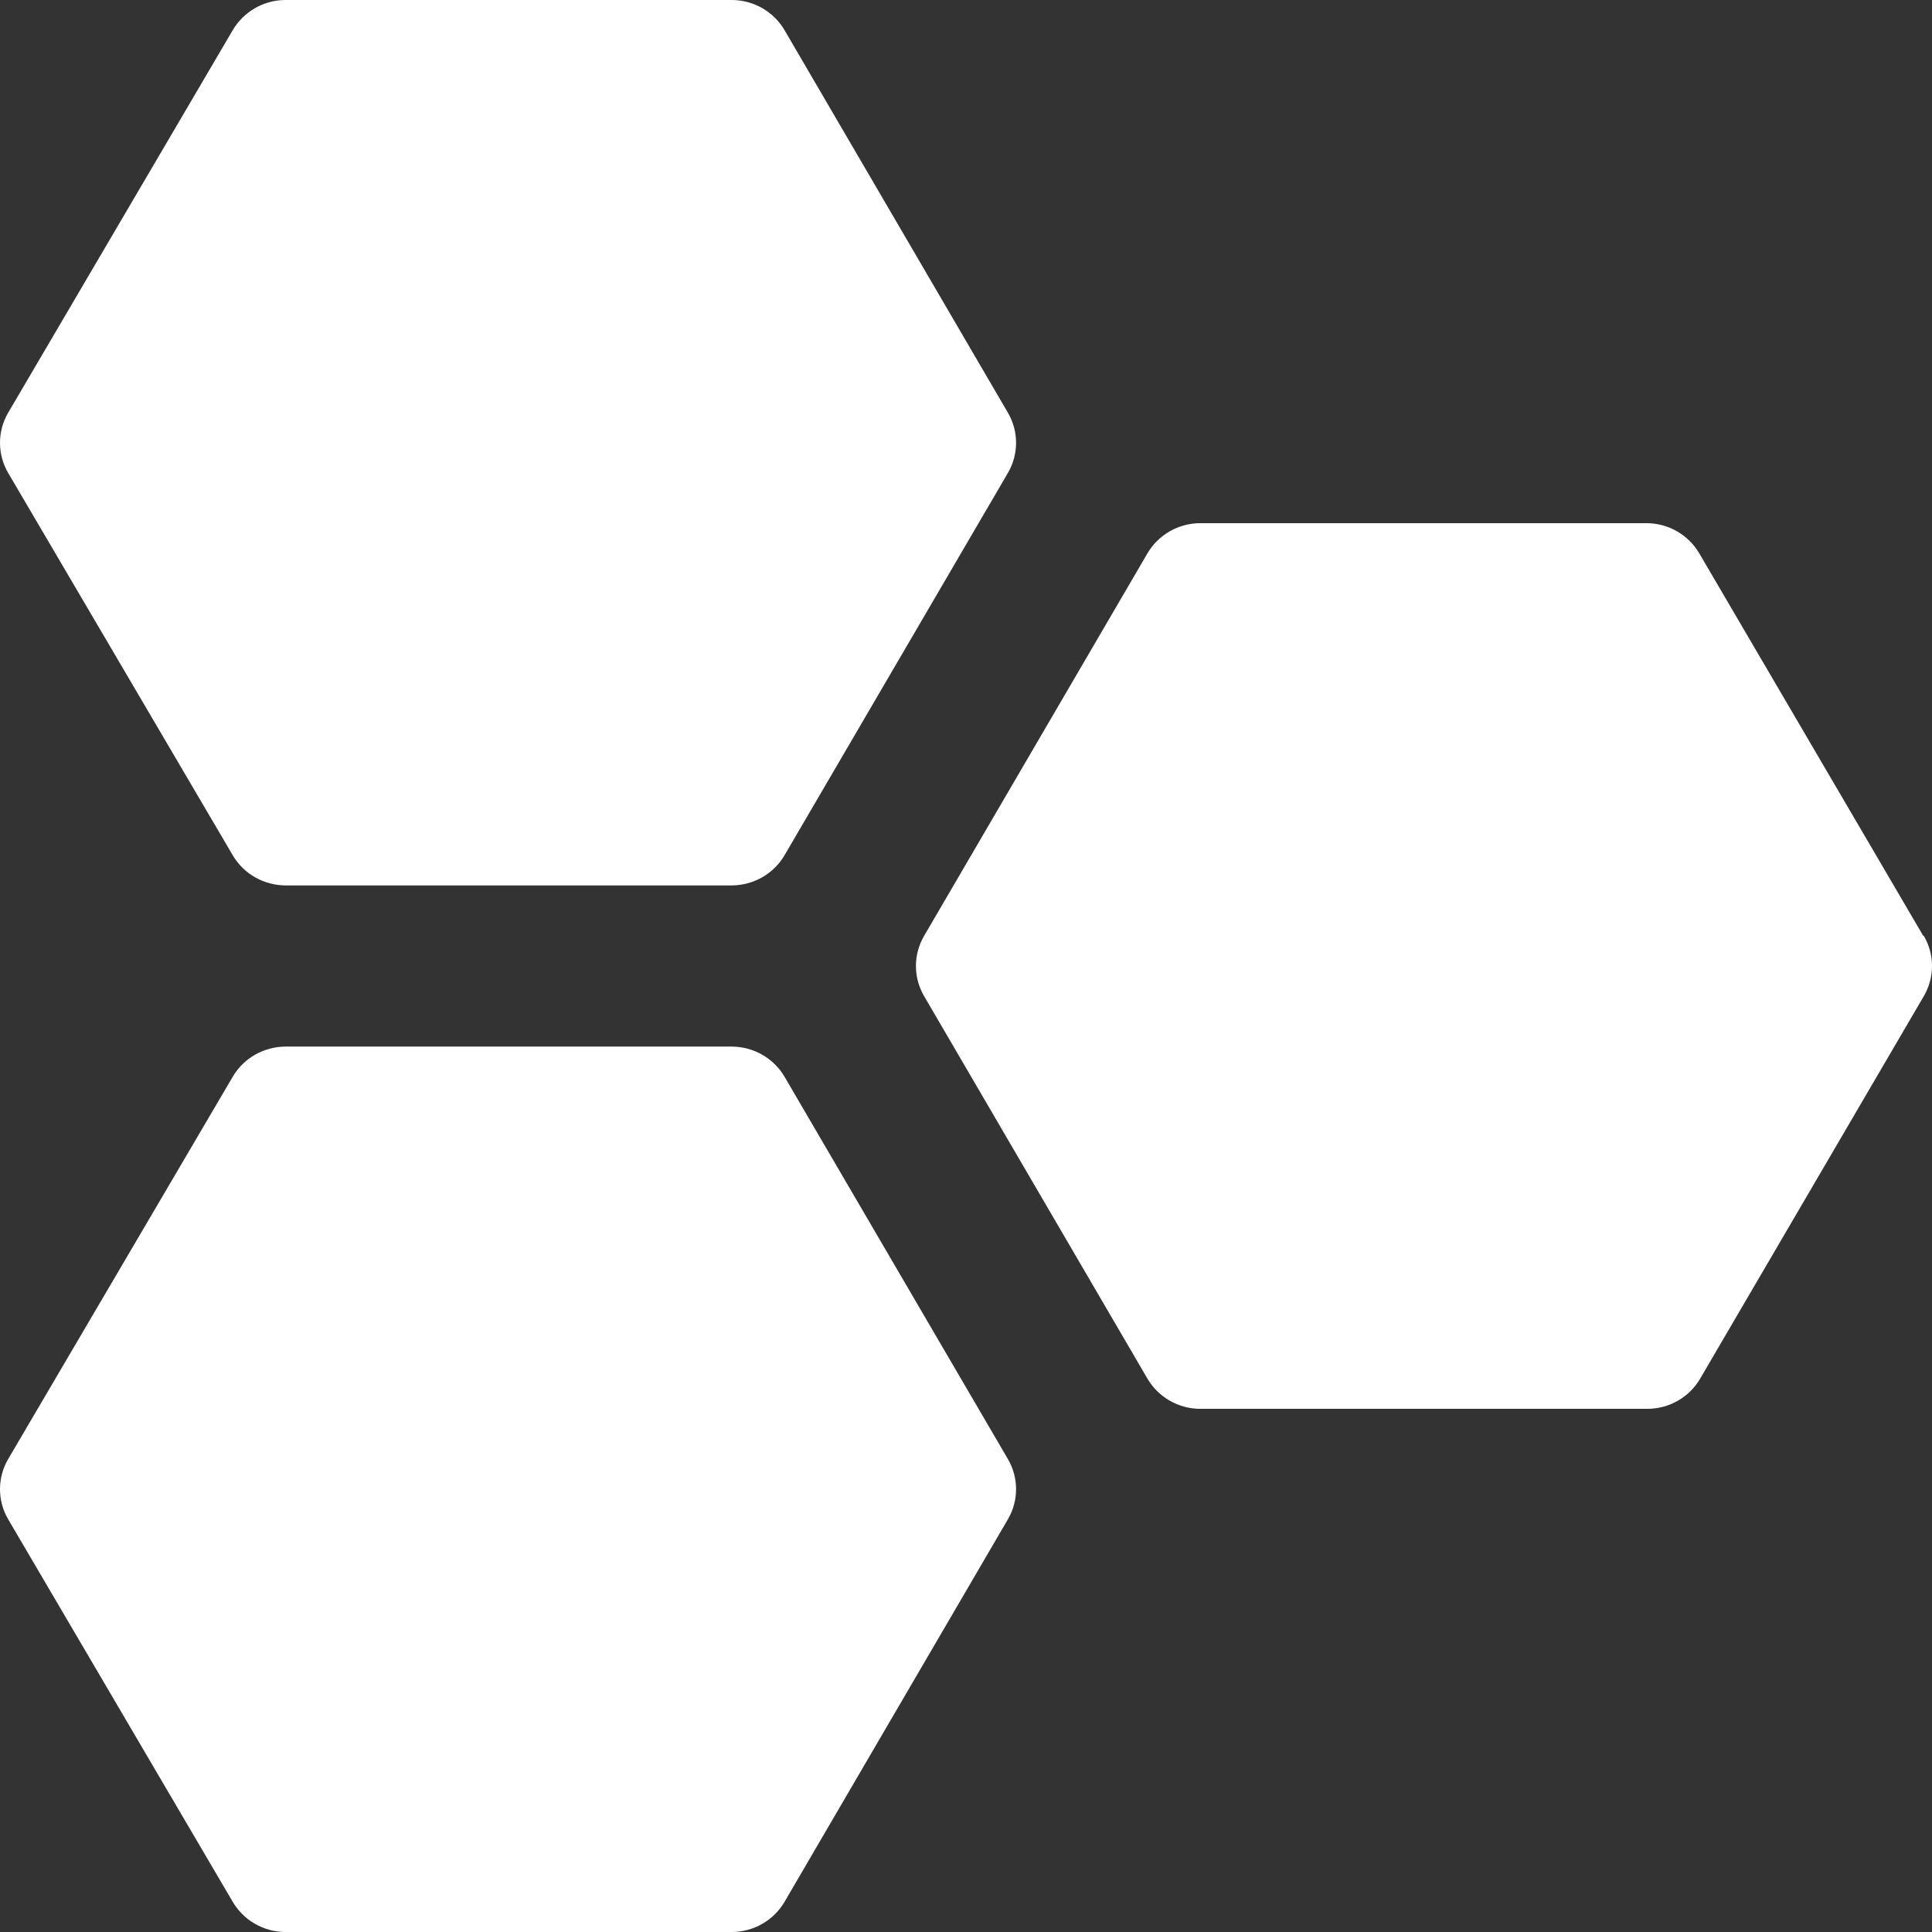
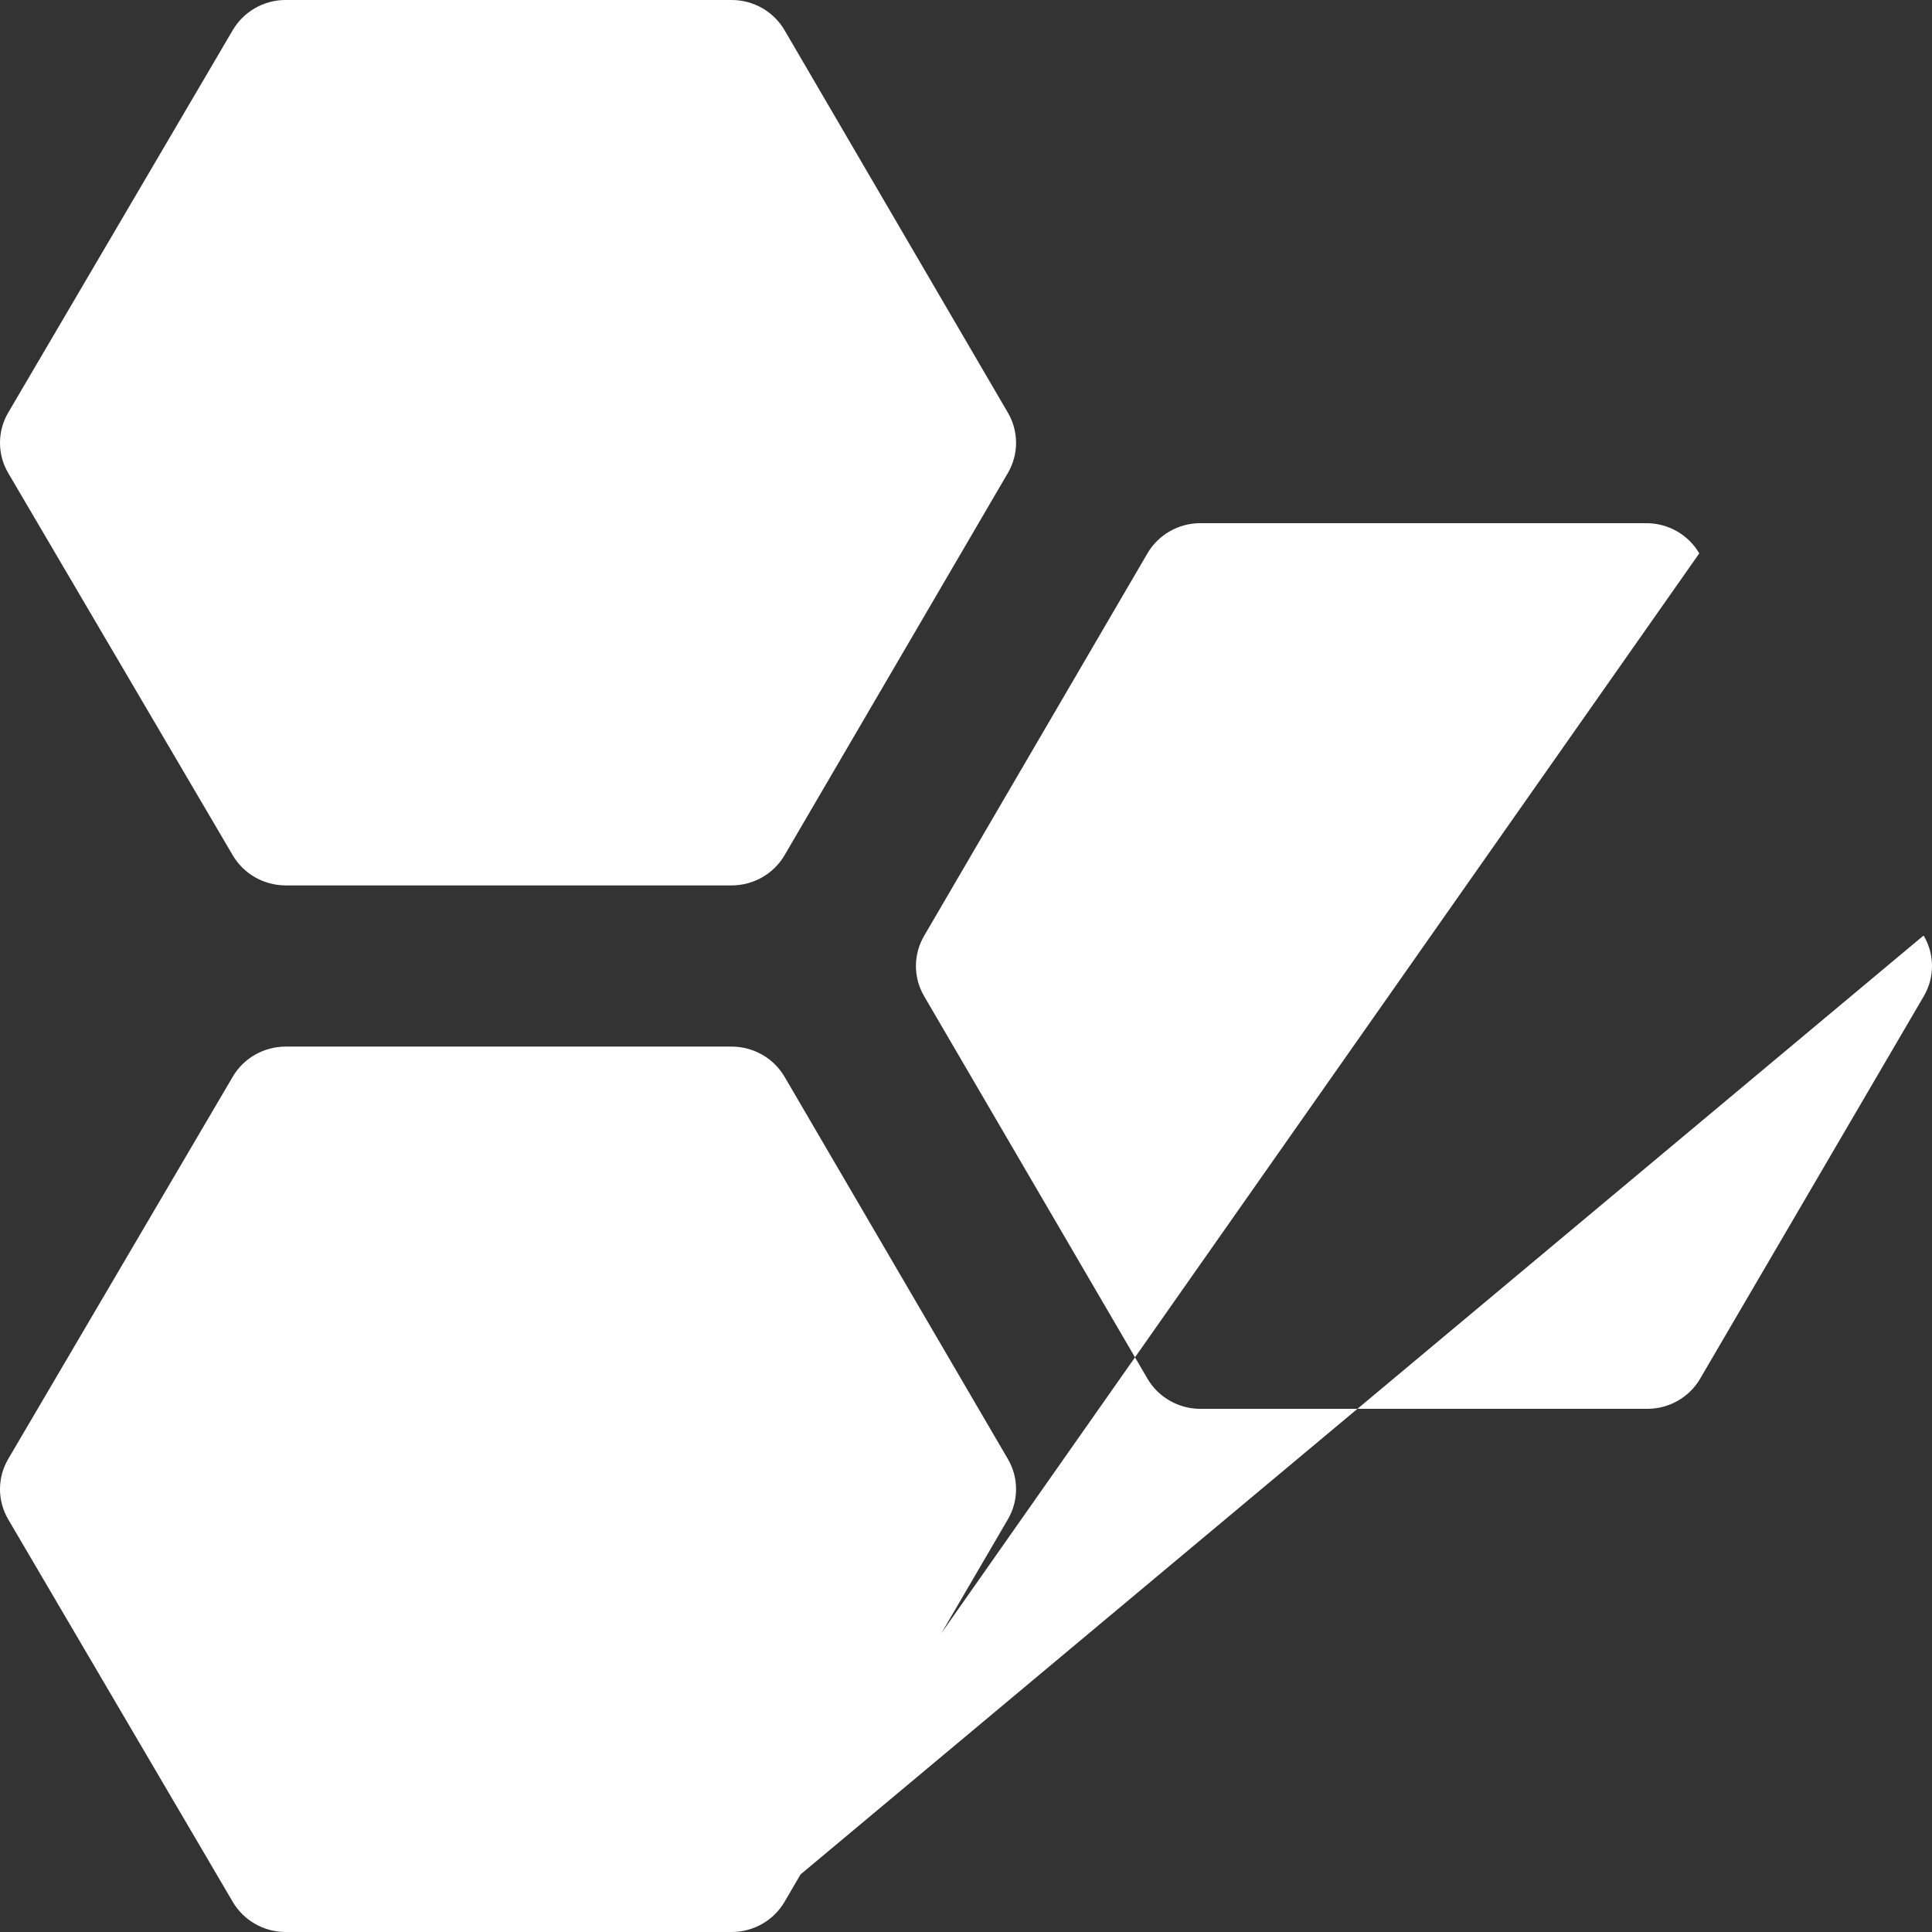
<svg xmlns="http://www.w3.org/2000/svg" width="24px" height="24px" viewBox="0 0 24 24" version="1.1">
  <rect x="0" y="0" width="24" height="24" fill="#333333" stroke="none" />
  <title>Science</title>
  <g id="Page-1" stroke="none" stroke-width="1" fill="none" fill-rule="evenodd">
    <g id="Saint-Aidan's-–-Subjects" transform="translate(-88, -1070)" fill="#ffffff" fill-rule="nonzero">
-       <path d="M97.089,1094 L91.536,1094 C91.27,1093.996 91.025,1093.853 90.891,1093.625 L88.102,1088.874 C87.966,1088.642 87.966,1088.356 88.102,1088.124 L90.891,1083.376 C91.027,1083.144 91.277,1083.002 91.548,1083.001 L97.089,1083.001 C97.36,1083.002 97.61,1083.144 97.746,1083.376 L100.52,1088.124 C100.656,1088.356 100.656,1088.642 100.52,1088.874 L97.746,1093.625 C97.61,1093.857 97.36,1094 97.089,1094 Z M111.891,1081.625 L109.109,1076.874 C108.973,1076.642 108.723,1076.499 108.452,1076.499 L102.911,1076.499 C102.64,1076.499 102.39,1076.642 102.254,1076.874 L99.48,1081.625 C99.344,1081.857 99.344,1082.143 99.48,1082.375 L102.254,1087.126 C102.39,1087.358 102.64,1087.501 102.911,1087.501 L108.464,1087.501 C108.734,1087.501 108.985,1087.358 109.12,1087.126 L111.898,1082.375 C112.034,1082.143 112.034,1081.857 111.898,1081.625 L111.891,1081.625 Z M90.891,1080.624 C91.027,1080.856 91.277,1080.998 91.548,1080.999 L97.089,1080.999 C97.36,1080.998 97.61,1080.856 97.746,1080.624 L100.52,1075.876 C100.656,1075.644 100.656,1075.358 100.52,1075.126 L97.746,1070.375 C97.61,1070.143 97.36,1070 97.089,1070 L91.536,1070 C91.27,1070.004 91.025,1070.147 90.891,1070.375 L88.102,1075.126 C87.966,1075.358 87.966,1075.644 88.102,1075.876 L90.891,1080.624 Z" id="Shape" />
+       <path d="M97.089,1094 L91.536,1094 C91.27,1093.996 91.025,1093.853 90.891,1093.625 L88.102,1088.874 C87.966,1088.642 87.966,1088.356 88.102,1088.124 L90.891,1083.376 C91.027,1083.144 91.277,1083.002 91.548,1083.001 L97.089,1083.001 C97.36,1083.002 97.61,1083.144 97.746,1083.376 L100.52,1088.124 C100.656,1088.356 100.656,1088.642 100.52,1088.874 L97.746,1093.625 C97.61,1093.857 97.36,1094 97.089,1094 Z L109.109,1076.874 C108.973,1076.642 108.723,1076.499 108.452,1076.499 L102.911,1076.499 C102.64,1076.499 102.39,1076.642 102.254,1076.874 L99.48,1081.625 C99.344,1081.857 99.344,1082.143 99.48,1082.375 L102.254,1087.126 C102.39,1087.358 102.64,1087.501 102.911,1087.501 L108.464,1087.501 C108.734,1087.501 108.985,1087.358 109.12,1087.126 L111.898,1082.375 C112.034,1082.143 112.034,1081.857 111.898,1081.625 L111.891,1081.625 Z M90.891,1080.624 C91.027,1080.856 91.277,1080.998 91.548,1080.999 L97.089,1080.999 C97.36,1080.998 97.61,1080.856 97.746,1080.624 L100.52,1075.876 C100.656,1075.644 100.656,1075.358 100.52,1075.126 L97.746,1070.375 C97.61,1070.143 97.36,1070 97.089,1070 L91.536,1070 C91.27,1070.004 91.025,1070.147 90.891,1070.375 L88.102,1075.126 C87.966,1075.358 87.966,1075.644 88.102,1075.876 L90.891,1080.624 Z" id="Shape" />
    </g>
  </g>
</svg>